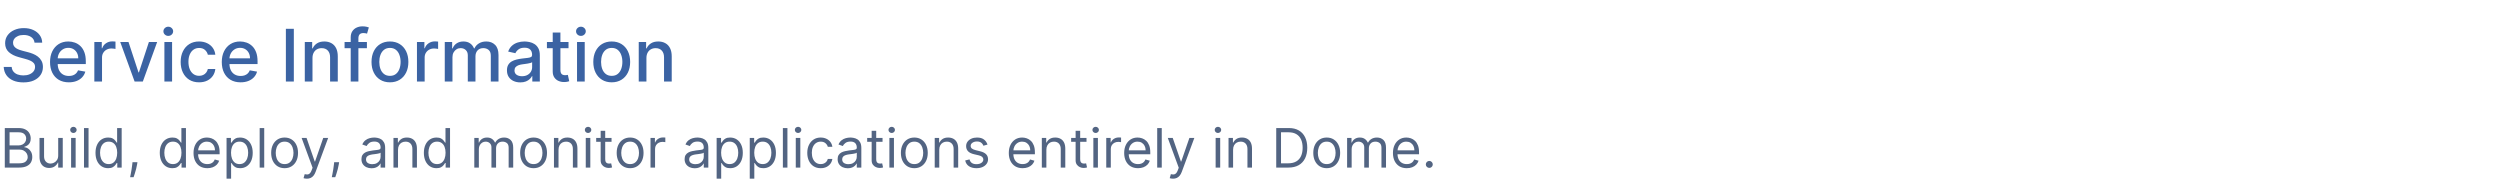
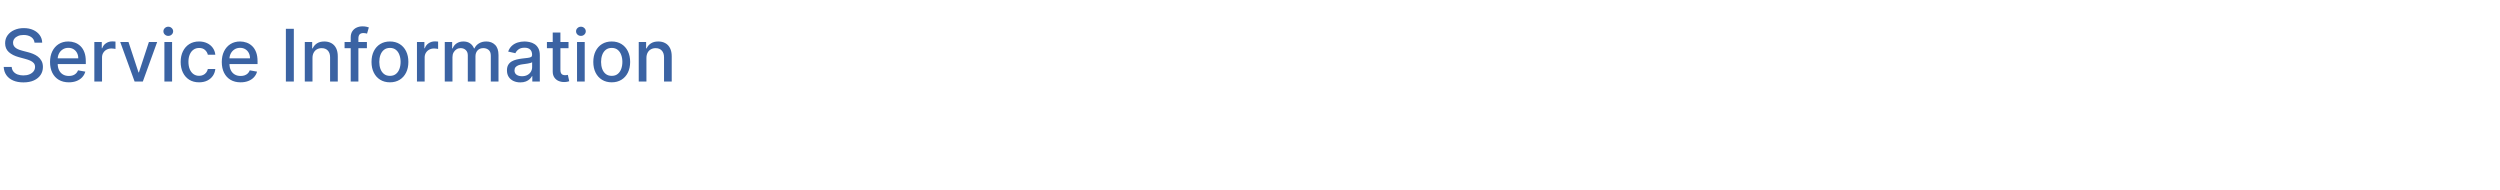
<svg xmlns="http://www.w3.org/2000/svg" width="552" height="42" viewBox="0 0 552 42" fill="none">
  <path d="M7.625 9.42C7.564 8.883 7.314 8.466 6.875 8.17C6.436 7.871 5.883 7.722 5.216 7.722C4.739 7.722 4.326 7.797 3.977 7.949C3.629 8.097 3.358 8.301 3.165 8.562C2.975 8.82 2.881 9.114 2.881 9.443C2.881 9.72 2.945 9.958 3.074 10.159C3.206 10.36 3.379 10.528 3.591 10.665C3.807 10.797 4.038 10.909 4.284 11C4.53 11.087 4.767 11.159 4.994 11.216L6.131 11.511C6.502 11.602 6.883 11.725 7.273 11.881C7.663 12.036 8.025 12.241 8.358 12.494C8.691 12.748 8.96 13.062 9.165 13.438C9.373 13.812 9.477 14.261 9.477 14.784C9.477 15.443 9.307 16.028 8.966 16.54C8.629 17.051 8.138 17.454 7.494 17.75C6.854 18.046 6.08 18.193 5.17 18.193C4.299 18.193 3.545 18.055 2.909 17.778C2.273 17.502 1.775 17.11 1.415 16.602C1.055 16.091 0.856 15.485 0.818 14.784H2.58C2.614 15.204 2.75 15.555 2.989 15.835C3.231 16.112 3.54 16.318 3.915 16.454C4.294 16.587 4.708 16.653 5.159 16.653C5.655 16.653 6.097 16.576 6.483 16.421C6.873 16.261 7.18 16.042 7.403 15.761C7.627 15.477 7.739 15.146 7.739 14.767C7.739 14.422 7.64 14.14 7.443 13.921C7.25 13.701 6.987 13.519 6.653 13.375C6.324 13.231 5.951 13.104 5.534 12.994L4.159 12.619C3.227 12.366 2.489 11.992 1.943 11.5C1.402 11.008 1.131 10.356 1.131 9.545C1.131 8.875 1.312 8.29 1.676 7.79C2.04 7.29 2.532 6.902 3.153 6.625C3.775 6.345 4.475 6.205 5.256 6.205C6.044 6.205 6.739 6.343 7.341 6.619C7.947 6.896 8.424 7.277 8.773 7.761C9.121 8.242 9.303 8.795 9.318 9.42H7.625ZM15.2 18.176C14.34 18.176 13.6 17.992 12.979 17.625C12.361 17.254 11.884 16.733 11.547 16.062C11.213 15.388 11.047 14.598 11.047 13.693C11.047 12.799 11.213 12.011 11.547 11.329C11.884 10.648 12.354 10.116 12.956 9.733C13.562 9.35 14.27 9.159 15.081 9.159C15.573 9.159 16.051 9.241 16.513 9.403C16.975 9.566 17.39 9.822 17.757 10.171C18.125 10.519 18.414 10.972 18.626 11.528C18.838 12.081 18.945 12.754 18.945 13.546V14.148H12.007V12.875H17.28C17.28 12.428 17.189 12.032 17.007 11.688C16.825 11.339 16.57 11.064 16.24 10.864C15.914 10.663 15.532 10.562 15.092 10.562C14.615 10.562 14.198 10.68 13.842 10.915C13.49 11.146 13.217 11.449 13.024 11.824C12.835 12.195 12.74 12.598 12.74 13.034V14.028C12.74 14.612 12.842 15.108 13.047 15.517C13.255 15.926 13.545 16.239 13.916 16.454C14.287 16.667 14.721 16.773 15.217 16.773C15.539 16.773 15.833 16.727 16.098 16.636C16.363 16.542 16.592 16.401 16.785 16.216C16.979 16.03 17.126 15.801 17.229 15.528L18.837 15.818C18.708 16.292 18.477 16.706 18.143 17.062C17.814 17.415 17.399 17.689 16.899 17.886C16.403 18.079 15.837 18.176 15.2 18.176ZM20.829 18V9.273H22.472V10.659H22.562C22.722 10.189 23.002 9.82 23.403 9.551C23.809 9.278 24.267 9.142 24.778 9.142C24.884 9.142 25.009 9.146 25.153 9.153C25.301 9.161 25.417 9.17 25.5 9.182V10.807C25.432 10.788 25.311 10.767 25.136 10.744C24.962 10.718 24.788 10.704 24.614 10.704C24.212 10.704 23.854 10.79 23.54 10.96C23.229 11.127 22.983 11.36 22.801 11.659C22.619 11.954 22.528 12.292 22.528 12.671V18H20.829ZM34.702 9.273L31.537 18H29.719L26.548 9.273H28.372L30.582 15.989H30.673L32.878 9.273H34.702ZM36.298 18V9.273H37.997V18H36.298ZM37.156 7.926C36.861 7.926 36.607 7.828 36.395 7.631C36.187 7.43 36.082 7.191 36.082 6.915C36.082 6.634 36.187 6.396 36.395 6.199C36.607 5.998 36.861 5.898 37.156 5.898C37.452 5.898 37.704 5.998 37.912 6.199C38.124 6.396 38.23 6.634 38.23 6.915C38.23 7.191 38.124 7.43 37.912 7.631C37.704 7.828 37.452 7.926 37.156 7.926ZM43.959 18.176C43.114 18.176 42.387 17.985 41.777 17.602C41.171 17.216 40.705 16.684 40.379 16.006C40.053 15.328 39.891 14.551 39.891 13.676C39.891 12.79 40.057 12.008 40.391 11.329C40.724 10.648 41.194 10.116 41.8 9.733C42.406 9.35 43.12 9.159 43.942 9.159C44.605 9.159 45.196 9.282 45.715 9.528C46.233 9.771 46.652 10.112 46.97 10.551C47.292 10.991 47.483 11.504 47.544 12.091H45.891C45.8 11.682 45.591 11.329 45.266 11.034C44.944 10.739 44.512 10.591 43.97 10.591C43.497 10.591 43.082 10.716 42.726 10.966C42.374 11.212 42.099 11.564 41.902 12.023C41.705 12.477 41.606 13.015 41.606 13.636C41.606 14.273 41.703 14.822 41.896 15.284C42.09 15.746 42.362 16.104 42.715 16.358C43.071 16.612 43.489 16.739 43.97 16.739C44.292 16.739 44.584 16.68 44.845 16.562C45.11 16.441 45.332 16.269 45.51 16.046C45.692 15.822 45.819 15.553 45.891 15.239H47.544C47.483 15.803 47.3 16.307 46.993 16.75C46.686 17.193 46.275 17.542 45.76 17.796C45.249 18.049 44.648 18.176 43.959 18.176ZM53.122 18.176C52.262 18.176 51.522 17.992 50.901 17.625C50.283 17.254 49.806 16.733 49.469 16.062C49.135 15.388 48.969 14.598 48.969 13.693C48.969 12.799 49.135 12.011 49.469 11.329C49.806 10.648 50.276 10.116 50.878 9.733C51.484 9.35 52.192 9.159 53.003 9.159C53.495 9.159 53.972 9.241 54.435 9.403C54.897 9.566 55.312 9.822 55.679 10.171C56.046 10.519 56.336 10.972 56.548 11.528C56.76 12.081 56.867 12.754 56.867 13.546V14.148H49.929V12.875H55.202C55.202 12.428 55.111 12.032 54.929 11.688C54.747 11.339 54.492 11.064 54.162 10.864C53.836 10.663 53.454 10.562 53.014 10.562C52.537 10.562 52.12 10.68 51.764 10.915C51.412 11.146 51.139 11.449 50.946 11.824C50.757 12.195 50.662 12.598 50.662 13.034V14.028C50.662 14.612 50.764 15.108 50.969 15.517C51.177 15.926 51.467 16.239 51.838 16.454C52.209 16.667 52.643 16.773 53.139 16.773C53.461 16.773 53.755 16.727 54.02 16.636C54.285 16.542 54.514 16.401 54.707 16.216C54.901 16.03 55.048 15.801 55.151 15.528L56.758 15.818C56.63 16.292 56.399 16.706 56.065 17.062C55.736 17.415 55.321 17.689 54.821 17.886C54.325 18.079 53.758 18.176 53.122 18.176ZM64.878 6.364V18H63.122V6.364H64.878ZM68.997 12.818V18H67.298V9.273H68.929V10.693H69.037C69.238 10.231 69.552 9.86 69.98 9.58C70.412 9.299 70.956 9.159 71.611 9.159C72.206 9.159 72.726 9.284 73.173 9.534C73.62 9.78 73.967 10.148 74.213 10.636C74.459 11.125 74.582 11.729 74.582 12.449V18H72.883V12.653C72.883 12.021 72.719 11.527 72.389 11.171C72.06 10.811 71.607 10.631 71.031 10.631C70.637 10.631 70.287 10.716 69.98 10.886C69.677 11.057 69.437 11.307 69.258 11.636C69.084 11.962 68.997 12.356 68.997 12.818ZM81.014 9.273V10.636H76.082V9.273H81.014ZM77.435 18V8.261C77.435 7.716 77.554 7.263 77.793 6.903C78.031 6.54 78.347 6.269 78.742 6.091C79.135 5.909 79.563 5.818 80.026 5.818C80.367 5.818 80.658 5.847 80.901 5.903C81.143 5.956 81.323 6.006 81.44 6.051L81.043 7.426C80.963 7.403 80.861 7.377 80.736 7.347C80.611 7.312 80.459 7.295 80.281 7.295C79.868 7.295 79.573 7.398 79.395 7.602C79.221 7.807 79.133 8.102 79.133 8.489V18H77.435ZM86.099 18.176C85.281 18.176 84.567 17.989 83.957 17.614C83.347 17.239 82.874 16.714 82.537 16.04C82.2 15.366 82.031 14.578 82.031 13.676C82.031 12.771 82.2 11.979 82.537 11.301C82.874 10.623 83.347 10.097 83.957 9.722C84.567 9.347 85.281 9.159 86.099 9.159C86.918 9.159 87.632 9.347 88.242 9.722C88.851 10.097 89.325 10.623 89.662 11.301C89.999 11.979 90.168 12.771 90.168 13.676C90.168 14.578 89.999 15.366 89.662 16.04C89.325 16.714 88.851 17.239 88.242 17.614C87.632 17.989 86.918 18.176 86.099 18.176ZM86.105 16.75C86.635 16.75 87.075 16.61 87.423 16.329C87.772 16.049 88.029 15.676 88.196 15.21C88.367 14.744 88.452 14.231 88.452 13.671C88.452 13.114 88.367 12.602 88.196 12.136C88.029 11.667 87.772 11.29 87.423 11.006C87.075 10.722 86.635 10.579 86.105 10.579C85.571 10.579 85.128 10.722 84.776 11.006C84.427 11.29 84.168 11.667 83.997 12.136C83.831 12.602 83.747 13.114 83.747 13.671C83.747 14.231 83.831 14.744 83.997 15.21C84.168 15.676 84.427 16.049 84.776 16.329C85.128 16.61 85.571 16.75 86.105 16.75ZM92.064 18V9.273H93.706V10.659H93.797C93.956 10.189 94.236 9.82 94.638 9.551C95.043 9.278 95.501 9.142 96.013 9.142C96.119 9.142 96.244 9.146 96.388 9.153C96.535 9.161 96.651 9.17 96.734 9.182V10.807C96.666 10.788 96.545 10.767 96.371 10.744C96.197 10.718 96.022 10.704 95.848 10.704C95.447 10.704 95.088 10.79 94.774 10.96C94.463 11.127 94.217 11.36 94.035 11.659C93.854 11.954 93.763 12.292 93.763 12.671V18H92.064ZM98.204 18V9.273H99.835V10.693H99.943C100.125 10.212 100.422 9.837 100.835 9.568C101.248 9.295 101.742 9.159 102.318 9.159C102.902 9.159 103.39 9.295 103.784 9.568C104.182 9.841 104.475 10.216 104.665 10.693H104.756C104.964 10.227 105.295 9.856 105.75 9.58C106.205 9.299 106.746 9.159 107.375 9.159C108.167 9.159 108.812 9.407 109.312 9.903C109.816 10.4 110.068 11.148 110.068 12.148V18H108.369V12.307C108.369 11.716 108.208 11.288 107.886 11.023C107.564 10.758 107.18 10.625 106.733 10.625C106.18 10.625 105.75 10.796 105.443 11.136C105.136 11.473 104.983 11.907 104.983 12.438V18H103.29V12.199C103.29 11.725 103.142 11.345 102.847 11.057C102.551 10.769 102.167 10.625 101.693 10.625C101.371 10.625 101.074 10.71 100.801 10.881C100.532 11.047 100.314 11.28 100.148 11.579C99.985 11.879 99.903 12.225 99.903 12.619V18H98.204ZM114.885 18.193C114.332 18.193 113.832 18.091 113.385 17.886C112.938 17.678 112.584 17.377 112.322 16.983C112.065 16.589 111.936 16.106 111.936 15.534C111.936 15.042 112.031 14.636 112.22 14.318C112.41 14 112.665 13.748 112.987 13.562C113.309 13.377 113.669 13.237 114.067 13.142C114.464 13.047 114.87 12.975 115.283 12.926C115.805 12.866 116.23 12.816 116.555 12.778C116.881 12.737 117.118 12.671 117.266 12.579C117.413 12.489 117.487 12.341 117.487 12.136V12.097C117.487 11.6 117.347 11.216 117.067 10.943C116.79 10.671 116.377 10.534 115.828 10.534C115.256 10.534 114.805 10.661 114.476 10.915C114.15 11.165 113.925 11.443 113.8 11.75L112.203 11.386C112.393 10.856 112.669 10.428 113.033 10.102C113.4 9.773 113.822 9.534 114.3 9.386C114.777 9.235 115.279 9.159 115.805 9.159C116.154 9.159 116.523 9.201 116.913 9.284C117.307 9.364 117.675 9.511 118.016 9.727C118.36 9.943 118.643 10.252 118.862 10.653C119.082 11.051 119.192 11.568 119.192 12.204V18H117.533V16.807H117.464C117.355 17.026 117.19 17.242 116.97 17.454C116.75 17.667 116.468 17.843 116.124 17.983C115.779 18.123 115.366 18.193 114.885 18.193ZM115.254 16.829C115.724 16.829 116.125 16.737 116.459 16.551C116.796 16.366 117.052 16.123 117.226 15.824C117.404 15.521 117.493 15.197 117.493 14.852V13.727C117.432 13.788 117.315 13.845 117.141 13.898C116.97 13.947 116.775 13.991 116.555 14.028C116.336 14.062 116.122 14.095 115.913 14.125C115.705 14.152 115.531 14.174 115.391 14.193C115.061 14.235 114.76 14.305 114.487 14.403C114.218 14.502 114.002 14.644 113.839 14.829C113.68 15.011 113.601 15.254 113.601 15.557C113.601 15.977 113.756 16.296 114.067 16.511C114.377 16.724 114.773 16.829 115.254 16.829ZM125.528 9.273V10.636H120.761V9.273H125.528ZM122.04 7.182H123.739V15.438C123.739 15.767 123.788 16.015 123.886 16.182C123.985 16.345 124.112 16.456 124.267 16.517C124.426 16.574 124.598 16.602 124.784 16.602C124.92 16.602 125.04 16.593 125.142 16.574C125.244 16.555 125.324 16.54 125.381 16.528L125.688 17.932C125.589 17.97 125.449 18.008 125.267 18.046C125.085 18.087 124.858 18.11 124.585 18.114C124.138 18.121 123.722 18.042 123.335 17.875C122.949 17.708 122.636 17.451 122.398 17.102C122.159 16.754 122.04 16.316 122.04 15.79V7.182ZM127.408 18V9.273H129.107V18H127.408ZM128.266 7.926C127.97 7.926 127.716 7.828 127.504 7.631C127.296 7.43 127.192 7.191 127.192 6.915C127.192 6.634 127.296 6.396 127.504 6.199C127.716 5.998 127.97 5.898 128.266 5.898C128.561 5.898 128.813 5.998 129.021 6.199C129.233 6.396 129.339 6.634 129.339 6.915C129.339 7.191 129.233 7.43 129.021 7.631C128.813 7.828 128.561 7.926 128.266 7.926ZM135.068 18.176C134.25 18.176 133.536 17.989 132.926 17.614C132.316 17.239 131.843 16.714 131.506 16.04C131.169 15.366 131 14.578 131 13.676C131 12.771 131.169 11.979 131.506 11.301C131.843 10.623 132.316 10.097 132.926 9.722C133.536 9.347 134.25 9.159 135.068 9.159C135.886 9.159 136.6 9.347 137.21 9.722C137.82 10.097 138.294 10.623 138.631 11.301C138.968 11.979 139.136 12.771 139.136 13.676C139.136 14.578 138.968 15.366 138.631 16.04C138.294 16.714 137.82 17.239 137.21 17.614C136.6 17.989 135.886 18.176 135.068 18.176ZM135.074 16.75C135.604 16.75 136.044 16.61 136.392 16.329C136.741 16.049 136.998 15.676 137.165 15.21C137.335 14.744 137.42 14.231 137.42 13.671C137.42 13.114 137.335 12.602 137.165 12.136C136.998 11.667 136.741 11.29 136.392 11.006C136.044 10.722 135.604 10.579 135.074 10.579C134.54 10.579 134.097 10.722 133.744 11.006C133.396 11.29 133.136 11.667 132.966 12.136C132.799 12.602 132.716 13.114 132.716 13.671C132.716 14.231 132.799 14.744 132.966 15.21C133.136 15.676 133.396 16.049 133.744 16.329C134.097 16.61 134.54 16.75 135.074 16.75ZM142.732 12.818V18H141.033V9.273H142.663V10.693H142.771C142.972 10.231 143.286 9.86 143.714 9.58C144.146 9.299 144.69 9.159 145.345 9.159C145.94 9.159 146.461 9.284 146.908 9.534C147.355 9.78 147.701 10.148 147.947 10.636C148.194 11.125 148.317 11.729 148.317 12.449V18H146.618V12.653C146.618 12.021 146.453 11.527 146.124 11.171C145.794 10.811 145.341 10.631 144.766 10.631C144.372 10.631 144.021 10.716 143.714 10.886C143.411 11.057 143.171 11.307 142.993 11.636C142.819 11.962 142.732 12.356 142.732 12.818Z" fill="#3B63A3" />
-   <path d="M1.057 37V28.273H4.108C4.716 28.273 5.217 28.378 5.612 28.588C6.007 28.796 6.301 29.075 6.494 29.428C6.688 29.777 6.784 30.165 6.784 30.591C6.784 30.966 6.717 31.276 6.584 31.52C6.453 31.764 6.28 31.957 6.064 32.099C5.851 32.242 5.619 32.347 5.369 32.415V32.5C5.636 32.517 5.905 32.611 6.175 32.781C6.445 32.952 6.67 33.196 6.852 33.514C7.034 33.832 7.125 34.222 7.125 34.682C7.125 35.119 7.026 35.513 6.827 35.862C6.628 36.212 6.314 36.489 5.885 36.693C5.456 36.898 4.898 37 4.21 37H1.057ZM2.114 36.062H4.21C4.901 36.062 5.391 35.929 5.68 35.662C5.973 35.392 6.119 35.065 6.119 34.682C6.119 34.386 6.044 34.114 5.893 33.864C5.743 33.611 5.528 33.409 5.25 33.258C4.972 33.105 4.642 33.028 4.261 33.028H2.114V36.062ZM2.114 32.108H4.074C4.392 32.108 4.679 32.045 4.935 31.921C5.193 31.796 5.398 31.619 5.548 31.392C5.702 31.165 5.778 30.898 5.778 30.591C5.778 30.207 5.645 29.882 5.378 29.615C5.111 29.345 4.688 29.21 4.108 29.21H2.114V32.108ZM12.85 34.324V30.454H13.856V37H12.85V35.892H12.782C12.629 36.224 12.39 36.507 12.066 36.74C11.742 36.97 11.333 37.085 10.839 37.085C10.43 37.085 10.066 36.996 9.748 36.817C9.43 36.635 9.18 36.362 8.998 35.999C8.816 35.632 8.725 35.17 8.725 34.614V30.454H9.731V34.545C9.731 35.023 9.864 35.403 10.131 35.688C10.401 35.972 10.745 36.114 11.163 36.114C11.413 36.114 11.667 36.05 11.925 35.922C12.187 35.794 12.405 35.598 12.582 35.334C12.761 35.07 12.85 34.733 12.85 34.324ZM15.698 37V30.454H16.703V37H15.698ZM16.209 29.364C16.013 29.364 15.844 29.297 15.702 29.163C15.563 29.03 15.493 28.869 15.493 28.682C15.493 28.494 15.563 28.334 15.702 28.2C15.844 28.067 16.013 28 16.209 28C16.405 28 16.573 28.067 16.712 28.2C16.854 28.334 16.925 28.494 16.925 28.682C16.925 28.869 16.854 29.03 16.712 29.163C16.573 29.297 16.405 29.364 16.209 29.364ZM19.551 28.273V37H18.546V28.273H19.551ZM23.865 37.136C23.319 37.136 22.838 36.999 22.42 36.723C22.003 36.445 21.676 36.053 21.44 35.547C21.204 35.038 21.086 34.438 21.086 33.744C21.086 33.057 21.204 32.46 21.44 31.954C21.676 31.449 22.004 31.058 22.424 30.783C22.845 30.507 23.331 30.369 23.882 30.369C24.308 30.369 24.645 30.44 24.892 30.582C25.142 30.722 25.332 30.881 25.463 31.06C25.596 31.236 25.7 31.381 25.774 31.494H25.859V28.273H26.865V37H25.893V35.994H25.774C25.7 36.114 25.595 36.264 25.459 36.446C25.322 36.625 25.128 36.785 24.875 36.928C24.622 37.067 24.285 37.136 23.865 37.136ZM24.001 36.233C24.404 36.233 24.745 36.128 25.024 35.918C25.302 35.705 25.514 35.41 25.659 35.035C25.804 34.658 25.876 34.222 25.876 33.727C25.876 33.239 25.805 32.811 25.663 32.445C25.521 32.075 25.311 31.788 25.032 31.584C24.754 31.376 24.41 31.273 24.001 31.273C23.575 31.273 23.22 31.382 22.936 31.601C22.654 31.817 22.443 32.111 22.301 32.483C22.162 32.852 22.092 33.267 22.092 33.727C22.092 34.193 22.163 34.617 22.305 34.997C22.45 35.375 22.663 35.676 22.944 35.901C23.228 36.122 23.581 36.233 24.001 36.233ZM30.346 35.807L30.278 36.267C30.23 36.591 30.156 36.938 30.056 37.307C29.96 37.676 29.859 38.024 29.754 38.351C29.649 38.678 29.562 38.938 29.494 39.131H28.727C28.764 38.949 28.812 38.709 28.872 38.41C28.931 38.112 28.991 37.778 29.051 37.409C29.113 37.043 29.164 36.668 29.204 36.284L29.255 35.807H30.346ZM38.056 37.136C37.511 37.136 37.029 36.999 36.611 36.723C36.194 36.445 35.867 36.053 35.631 35.547C35.396 35.038 35.278 34.438 35.278 33.744C35.278 33.057 35.396 32.46 35.631 31.954C35.867 31.449 36.195 31.058 36.616 30.783C37.036 30.507 37.522 30.369 38.073 30.369C38.499 30.369 38.836 30.44 39.083 30.582C39.333 30.722 39.523 30.881 39.654 31.06C39.788 31.236 39.891 31.381 39.965 31.494H40.05V28.273H41.056V37H40.084V35.994H39.965C39.891 36.114 39.786 36.264 39.65 36.446C39.514 36.625 39.319 36.785 39.066 36.928C38.813 37.067 38.477 37.136 38.056 37.136ZM38.193 36.233C38.596 36.233 38.937 36.128 39.215 35.918C39.494 35.705 39.705 35.41 39.85 35.035C39.995 34.658 40.068 34.222 40.068 33.727C40.068 33.239 39.996 32.811 39.854 32.445C39.712 32.075 39.502 31.788 39.224 31.584C38.945 31.376 38.602 31.273 38.193 31.273C37.766 31.273 37.411 31.382 37.127 31.601C36.846 31.817 36.634 32.111 36.492 32.483C36.353 32.852 36.283 33.267 36.283 33.727C36.283 34.193 36.354 34.617 36.496 34.997C36.641 35.375 36.854 35.676 37.136 35.901C37.42 36.122 37.772 36.233 38.193 36.233ZM45.782 37.136C45.151 37.136 44.607 36.997 44.15 36.719C43.695 36.438 43.344 36.045 43.097 35.543C42.853 35.037 42.731 34.449 42.731 33.778C42.731 33.108 42.853 32.517 43.097 32.006C43.344 31.491 43.688 31.091 44.129 30.804C44.572 30.514 45.089 30.369 45.68 30.369C46.021 30.369 46.357 30.426 46.69 30.54C47.022 30.653 47.325 30.838 47.597 31.094C47.87 31.347 48.087 31.682 48.249 32.099C48.411 32.517 48.492 33.031 48.492 33.642V34.068H43.447V33.199H47.469C47.469 32.83 47.396 32.5 47.248 32.21C47.103 31.921 46.896 31.692 46.626 31.524C46.359 31.357 46.043 31.273 45.68 31.273C45.279 31.273 44.932 31.372 44.64 31.571C44.35 31.767 44.127 32.023 43.971 32.338C43.815 32.653 43.736 32.992 43.736 33.352V33.932C43.736 34.426 43.822 34.845 43.992 35.189C44.166 35.53 44.406 35.79 44.712 35.969C45.019 36.145 45.376 36.233 45.782 36.233C46.046 36.233 46.285 36.196 46.498 36.122C46.714 36.045 46.9 35.932 47.056 35.781C47.212 35.628 47.333 35.438 47.418 35.21L48.39 35.483C48.288 35.812 48.116 36.102 47.874 36.352C47.633 36.599 47.334 36.793 46.979 36.932C46.624 37.068 46.225 37.136 45.782 37.136ZM50.022 39.455V30.454H50.994V31.494H51.113C51.187 31.381 51.289 31.236 51.42 31.06C51.553 30.881 51.744 30.722 51.991 30.582C52.241 30.44 52.579 30.369 53.005 30.369C53.556 30.369 54.042 30.507 54.462 30.783C54.883 31.058 55.211 31.449 55.447 31.954C55.682 32.46 55.8 33.057 55.8 33.744C55.8 34.438 55.682 35.038 55.447 35.547C55.211 36.053 54.884 36.445 54.467 36.723C54.049 36.999 53.568 37.136 53.022 37.136C52.602 37.136 52.265 37.067 52.012 36.928C51.759 36.785 51.565 36.625 51.428 36.446C51.292 36.264 51.187 36.114 51.113 35.994H51.028V39.455H50.022ZM51.011 33.727C51.011 34.222 51.083 34.658 51.228 35.035C51.373 35.41 51.584 35.705 51.863 35.918C52.141 36.128 52.482 36.233 52.886 36.233C53.306 36.233 53.657 36.122 53.938 35.901C54.222 35.676 54.435 35.375 54.577 34.997C54.722 34.617 54.795 34.193 54.795 33.727C54.795 33.267 54.724 32.852 54.582 32.483C54.443 32.111 54.231 31.817 53.947 31.601C53.666 31.382 53.312 31.273 52.886 31.273C52.477 31.273 52.133 31.376 51.854 31.584C51.576 31.788 51.366 32.075 51.224 32.445C51.082 32.811 51.011 33.239 51.011 33.727ZM58.34 28.273V37H57.334V28.273H58.34ZM62.841 37.136C62.25 37.136 61.732 36.996 61.286 36.715C60.843 36.433 60.496 36.04 60.246 35.534C59.999 35.028 59.875 34.438 59.875 33.761C59.875 33.08 59.999 32.484 60.246 31.976C60.496 31.467 60.843 31.072 61.286 30.791C61.732 30.51 62.25 30.369 62.841 30.369C63.432 30.369 63.949 30.51 64.392 30.791C64.838 31.072 65.185 31.467 65.432 31.976C65.682 32.484 65.807 33.08 65.807 33.761C65.807 34.438 65.682 35.028 65.432 35.534C65.185 36.04 64.838 36.433 64.392 36.715C63.949 36.996 63.432 37.136 62.841 37.136ZM62.841 36.233C63.29 36.233 63.659 36.118 63.949 35.888C64.239 35.658 64.454 35.355 64.593 34.98C64.732 34.605 64.802 34.199 64.802 33.761C64.802 33.324 64.732 32.916 64.593 32.538C64.454 32.16 64.239 31.855 63.949 31.622C63.659 31.389 63.29 31.273 62.841 31.273C62.392 31.273 62.023 31.389 61.733 31.622C61.444 31.855 61.229 32.16 61.09 32.538C60.951 32.916 60.881 33.324 60.881 33.761C60.881 34.199 60.951 34.605 61.09 34.98C61.229 35.355 61.444 35.658 61.733 35.888C62.023 36.118 62.392 36.233 62.841 36.233ZM67.756 39.455C67.585 39.455 67.433 39.44 67.3 39.412C67.166 39.386 67.074 39.361 67.023 39.335L67.278 38.449C67.523 38.511 67.739 38.534 67.926 38.517C68.114 38.5 68.28 38.416 68.425 38.266C68.572 38.118 68.707 37.878 68.829 37.545L69.017 37.034L66.597 30.454H67.688L69.494 35.67H69.562L71.369 30.454H72.46L69.682 37.955C69.557 38.293 69.402 38.572 69.217 38.794C69.033 39.019 68.818 39.185 68.574 39.293C68.332 39.401 68.06 39.455 67.756 39.455ZM74.877 35.807L74.809 36.267C74.761 36.591 74.687 36.938 74.588 37.307C74.491 37.676 74.39 38.024 74.285 38.351C74.18 38.678 74.093 38.938 74.025 39.131H73.258C73.295 38.949 73.343 38.709 73.403 38.41C73.463 38.112 73.522 37.778 73.582 37.409C73.644 37.043 73.696 36.668 73.735 36.284L73.787 35.807H74.877ZM82.042 37.153C81.627 37.153 81.251 37.075 80.913 36.919C80.575 36.76 80.306 36.531 80.107 36.233C79.908 35.932 79.809 35.568 79.809 35.142C79.809 34.767 79.883 34.463 80.031 34.23C80.178 33.994 80.376 33.81 80.623 33.676C80.87 33.543 81.143 33.443 81.441 33.378C81.742 33.31 82.045 33.256 82.349 33.216C82.746 33.165 83.069 33.126 83.316 33.101C83.566 33.072 83.748 33.026 83.862 32.96C83.978 32.895 84.036 32.781 84.036 32.619V32.585C84.036 32.165 83.921 31.838 83.691 31.605C83.464 31.372 83.119 31.256 82.656 31.256C82.175 31.256 81.799 31.361 81.526 31.571C81.254 31.781 81.062 32.006 80.951 32.244L79.996 31.903C80.167 31.506 80.394 31.196 80.678 30.974C80.965 30.75 81.278 30.594 81.616 30.506C81.957 30.415 82.292 30.369 82.621 30.369C82.832 30.369 83.073 30.395 83.346 30.446C83.621 30.494 83.887 30.595 84.143 30.749C84.401 30.902 84.616 31.134 84.786 31.443C84.957 31.753 85.042 32.168 85.042 32.688V37H84.036V36.114H83.985C83.917 36.256 83.803 36.408 83.644 36.57C83.485 36.731 83.273 36.869 83.009 36.983C82.745 37.097 82.423 37.153 82.042 37.153ZM82.195 36.25C82.593 36.25 82.928 36.172 83.201 36.016C83.477 35.859 83.684 35.658 83.823 35.41C83.965 35.163 84.036 34.903 84.036 34.631V33.71C83.994 33.761 83.9 33.808 83.755 33.851C83.613 33.891 83.448 33.926 83.261 33.957C83.076 33.986 82.896 34.011 82.719 34.034C82.546 34.054 82.406 34.071 82.298 34.085C82.036 34.119 81.792 34.175 81.565 34.251C81.34 34.325 81.158 34.438 81.019 34.588C80.883 34.736 80.815 34.938 80.815 35.193C80.815 35.543 80.944 35.807 81.202 35.986C81.464 36.162 81.795 36.25 82.195 36.25ZM87.883 33.062V37H86.877V30.454H87.849V31.477H87.934C88.088 31.145 88.321 30.878 88.633 30.676C88.946 30.472 89.349 30.369 89.843 30.369C90.287 30.369 90.674 30.46 91.007 30.642C91.339 30.821 91.598 31.094 91.782 31.46C91.967 31.824 92.059 32.284 92.059 32.841V37H91.054V32.909C91.054 32.395 90.92 31.994 90.653 31.707C90.386 31.418 90.019 31.273 89.554 31.273C89.233 31.273 88.946 31.342 88.693 31.482C88.443 31.621 88.245 31.824 88.1 32.091C87.956 32.358 87.883 32.682 87.883 33.062ZM96.369 37.136C95.823 37.136 95.342 36.999 94.924 36.723C94.506 36.445 94.18 36.053 93.944 35.547C93.708 35.038 93.59 34.438 93.59 33.744C93.59 33.057 93.708 32.46 93.944 31.954C94.18 31.449 94.508 31.058 94.928 30.783C95.349 30.507 95.835 30.369 96.386 30.369C96.812 30.369 97.148 30.44 97.396 30.582C97.646 30.722 97.836 30.881 97.967 31.06C98.1 31.236 98.204 31.381 98.278 31.494H98.363V28.273H99.369V37H98.397V35.994H98.278C98.204 36.114 98.099 36.264 97.962 36.446C97.826 36.625 97.631 36.785 97.379 36.928C97.126 37.067 96.789 37.136 96.369 37.136ZM96.505 36.233C96.908 36.233 97.249 36.128 97.528 35.918C97.806 35.705 98.018 35.41 98.163 35.035C98.308 34.658 98.38 34.222 98.38 33.727C98.38 33.239 98.309 32.811 98.167 32.445C98.025 32.075 97.815 31.788 97.536 31.584C97.258 31.376 96.914 31.273 96.505 31.273C96.079 31.273 95.724 31.382 95.44 31.601C95.158 31.817 94.947 32.111 94.805 32.483C94.665 32.852 94.596 33.267 94.596 33.727C94.596 34.193 94.667 34.617 94.809 34.997C94.954 35.375 95.167 35.676 95.448 35.901C95.732 36.122 96.085 36.233 96.505 36.233ZM104.725 37V30.454H105.697V31.477H105.782C105.918 31.128 106.138 30.857 106.442 30.663C106.746 30.467 107.112 30.369 107.538 30.369C107.969 30.369 108.329 30.467 108.616 30.663C108.906 30.857 109.131 31.128 109.293 31.477H109.362C109.529 31.139 109.781 30.871 110.116 30.672C110.451 30.47 110.853 30.369 111.322 30.369C111.907 30.369 112.386 30.553 112.758 30.919C113.13 31.283 113.316 31.849 113.316 32.619V37H112.31V32.619C112.31 32.136 112.178 31.791 111.914 31.584C111.65 31.376 111.339 31.273 110.981 31.273C110.521 31.273 110.164 31.412 109.911 31.69C109.658 31.966 109.532 32.315 109.532 32.739V37H108.509V32.517C108.509 32.145 108.388 31.845 108.147 31.618C107.906 31.388 107.594 31.273 107.214 31.273C106.952 31.273 106.708 31.342 106.481 31.482C106.256 31.621 106.075 31.814 105.935 32.061C105.799 32.305 105.731 32.588 105.731 32.909V37H104.725ZM117.814 37.136C117.223 37.136 116.705 36.996 116.259 36.715C115.815 36.433 115.469 36.04 115.219 35.534C114.972 35.028 114.848 34.438 114.848 33.761C114.848 33.08 114.972 32.484 115.219 31.976C115.469 31.467 115.815 31.072 116.259 30.791C116.705 30.51 117.223 30.369 117.814 30.369C118.405 30.369 118.922 30.51 119.365 30.791C119.811 31.072 120.158 31.467 120.405 31.976C120.655 32.484 120.78 33.08 120.78 33.761C120.78 34.438 120.655 35.028 120.405 35.534C120.158 36.04 119.811 36.433 119.365 36.715C118.922 36.996 118.405 37.136 117.814 37.136ZM117.814 36.233C118.263 36.233 118.632 36.118 118.922 35.888C119.212 35.658 119.426 35.355 119.565 34.98C119.705 34.605 119.774 34.199 119.774 33.761C119.774 33.324 119.705 32.916 119.565 32.538C119.426 32.16 119.212 31.855 118.922 31.622C118.632 31.389 118.263 31.273 117.814 31.273C117.365 31.273 116.996 31.389 116.706 31.622C116.416 31.855 116.202 32.16 116.062 32.538C115.923 32.916 115.854 33.324 115.854 33.761C115.854 34.199 115.923 34.605 116.062 34.98C116.202 35.355 116.416 35.658 116.706 35.888C116.996 36.118 117.365 36.233 117.814 36.233ZM123.321 33.062V37H122.315V30.454H123.287V31.477H123.372C123.525 31.145 123.758 30.878 124.071 30.676C124.383 30.472 124.787 30.369 125.281 30.369C125.724 30.369 126.112 30.46 126.444 30.642C126.777 30.821 127.035 31.094 127.22 31.46C127.404 31.824 127.497 32.284 127.497 32.841V37H126.491V32.909C126.491 32.395 126.358 31.994 126.091 31.707C125.824 31.418 125.457 31.273 124.991 31.273C124.67 31.273 124.383 31.342 124.13 31.482C123.88 31.621 123.683 31.824 123.538 32.091C123.393 32.358 123.321 32.682 123.321 33.062ZM129.335 37V30.454H130.34V37H129.335ZM129.846 29.364C129.65 29.364 129.481 29.297 129.339 29.163C129.2 29.03 129.13 28.869 129.13 28.682C129.13 28.494 129.2 28.334 129.339 28.2C129.481 28.067 129.65 28 129.846 28C130.042 28 130.21 28.067 130.349 28.2C130.491 28.334 130.562 28.494 130.562 28.682C130.562 28.869 130.491 29.03 130.349 29.163C130.21 29.297 130.042 29.364 129.846 29.364ZM135.029 30.454V31.307H131.637V30.454H135.029ZM132.625 28.886H133.631V35.125C133.631 35.409 133.672 35.622 133.755 35.764C133.84 35.903 133.948 35.997 134.078 36.045C134.212 36.091 134.353 36.114 134.5 36.114C134.611 36.114 134.702 36.108 134.773 36.097C134.844 36.082 134.901 36.071 134.944 36.062L135.148 36.966C135.08 36.992 134.985 37.017 134.863 37.043C134.74 37.071 134.586 37.085 134.398 37.085C134.114 37.085 133.836 37.024 133.563 36.902C133.293 36.78 133.069 36.594 132.89 36.344C132.713 36.094 132.625 35.778 132.625 35.398V28.886ZM139.13 37.136C138.539 37.136 138.021 36.996 137.575 36.715C137.132 36.433 136.785 36.04 136.535 35.534C136.288 35.028 136.164 34.438 136.164 33.761C136.164 33.08 136.288 32.484 136.535 31.976C136.785 31.467 137.132 31.072 137.575 30.791C138.021 30.51 138.539 30.369 139.13 30.369C139.721 30.369 140.238 30.51 140.681 30.791C141.127 31.072 141.474 31.467 141.721 31.976C141.971 32.484 142.096 33.08 142.096 33.761C142.096 34.438 141.971 35.028 141.721 35.534C141.474 36.04 141.127 36.433 140.681 36.715C140.238 36.996 139.721 37.136 139.13 37.136ZM139.13 36.233C139.579 36.233 139.949 36.118 140.238 35.888C140.528 35.658 140.743 35.355 140.882 34.98C141.021 34.605 141.091 34.199 141.091 33.761C141.091 33.324 141.021 32.916 140.882 32.538C140.743 32.16 140.528 31.855 140.238 31.622C139.949 31.389 139.579 31.273 139.13 31.273C138.681 31.273 138.312 31.389 138.022 31.622C137.733 31.855 137.518 32.16 137.379 32.538C137.24 32.916 137.17 33.324 137.17 33.761C137.17 34.199 137.24 34.605 137.379 34.98C137.518 35.355 137.733 35.658 138.022 35.888C138.312 36.118 138.681 36.233 139.13 36.233ZM143.631 37V30.454H144.603V31.443H144.671C144.79 31.119 145.006 30.857 145.319 30.655C145.631 30.453 145.984 30.352 146.376 30.352C146.45 30.352 146.542 30.354 146.653 30.357C146.763 30.359 146.847 30.364 146.904 30.369V31.392C146.87 31.384 146.792 31.371 146.67 31.354C146.55 31.334 146.424 31.324 146.29 31.324C145.972 31.324 145.688 31.391 145.438 31.524C145.191 31.655 144.995 31.837 144.85 32.07C144.708 32.3 144.637 32.562 144.637 32.858V37H143.631ZM153.397 37.153C152.983 37.153 152.606 37.075 152.268 36.919C151.93 36.76 151.662 36.531 151.463 36.233C151.264 35.932 151.164 35.568 151.164 35.142C151.164 34.767 151.238 34.463 151.386 34.23C151.534 33.994 151.731 33.81 151.978 33.676C152.225 33.543 152.498 33.443 152.797 33.378C153.098 33.31 153.4 33.256 153.704 33.216C154.102 33.165 154.424 33.126 154.672 33.101C154.922 33.072 155.103 33.026 155.217 32.96C155.333 32.895 155.392 32.781 155.392 32.619V32.585C155.392 32.165 155.277 31.838 155.047 31.605C154.819 31.372 154.474 31.256 154.011 31.256C153.531 31.256 153.154 31.361 152.882 31.571C152.609 31.781 152.417 32.006 152.306 32.244L151.352 31.903C151.522 31.506 151.75 31.196 152.034 30.974C152.321 30.75 152.633 30.594 152.971 30.506C153.312 30.415 153.647 30.369 153.977 30.369C154.187 30.369 154.429 30.395 154.701 30.446C154.977 30.494 155.243 30.595 155.498 30.749C155.757 30.902 155.971 31.134 156.142 31.443C156.312 31.753 156.397 32.168 156.397 32.688V37H155.392V36.114H155.341C155.272 36.256 155.159 36.408 155 36.57C154.841 36.731 154.629 36.869 154.365 36.983C154.1 37.097 153.778 37.153 153.397 37.153ZM153.551 36.25C153.949 36.25 154.284 36.172 154.556 36.016C154.832 35.859 155.039 35.658 155.179 35.41C155.321 35.163 155.392 34.903 155.392 34.631V33.71C155.349 33.761 155.255 33.808 155.11 33.851C154.968 33.891 154.804 33.926 154.616 33.957C154.431 33.986 154.251 34.011 154.075 34.034C153.902 34.054 153.761 34.071 153.653 34.085C153.392 34.119 153.147 34.175 152.92 34.251C152.696 34.325 152.514 34.438 152.375 34.588C152.238 34.736 152.17 34.938 152.17 35.193C152.17 35.543 152.299 35.807 152.558 35.986C152.819 36.162 153.15 36.25 153.551 36.25ZM158.233 39.455V30.454H159.205V31.494H159.324C159.398 31.381 159.5 31.236 159.631 31.06C159.764 30.881 159.955 30.722 160.202 30.582C160.452 30.44 160.79 30.369 161.216 30.369C161.767 30.369 162.253 30.507 162.673 30.783C163.094 31.058 163.422 31.449 163.658 31.954C163.893 32.46 164.011 33.057 164.011 33.744C164.011 34.438 163.893 35.038 163.658 35.547C163.422 36.053 163.095 36.445 162.678 36.723C162.26 36.999 161.778 37.136 161.233 37.136C160.813 37.136 160.476 37.067 160.223 36.928C159.97 36.785 159.776 36.625 159.639 36.446C159.503 36.264 159.398 36.114 159.324 35.994H159.239V39.455H158.233ZM159.222 33.727C159.222 34.222 159.294 34.658 159.439 35.035C159.584 35.41 159.795 35.705 160.074 35.918C160.352 36.128 160.693 36.233 161.097 36.233C161.517 36.233 161.868 36.122 162.149 35.901C162.433 35.676 162.646 35.375 162.788 34.997C162.933 34.617 163.006 34.193 163.006 33.727C163.006 33.267 162.935 32.852 162.793 32.483C162.653 32.111 162.442 31.817 162.158 31.601C161.876 31.382 161.523 31.273 161.097 31.273C160.688 31.273 160.344 31.376 160.065 31.584C159.787 31.788 159.577 32.075 159.435 32.445C159.293 32.811 159.222 33.239 159.222 33.727ZM165.545 39.455V30.454H166.517V31.494H166.636C166.71 31.381 166.813 31.236 166.943 31.06C167.077 30.881 167.267 30.722 167.514 30.582C167.764 30.44 168.102 30.369 168.528 30.369C169.08 30.369 169.565 30.507 169.986 30.783C170.406 31.058 170.734 31.449 170.97 31.954C171.206 32.46 171.324 33.057 171.324 33.744C171.324 34.438 171.206 35.038 170.97 35.547C170.734 36.053 170.408 36.445 169.99 36.723C169.572 36.999 169.091 37.136 168.545 37.136C168.125 37.136 167.788 37.067 167.536 36.928C167.283 36.785 167.088 36.625 166.952 36.446C166.815 36.264 166.71 36.114 166.636 35.994H166.551V39.455H165.545ZM166.534 33.727C166.534 34.222 166.607 34.658 166.751 35.035C166.896 35.41 167.108 35.705 167.386 35.918C167.665 36.128 168.006 36.233 168.409 36.233C168.83 36.233 169.18 36.122 169.462 35.901C169.746 35.676 169.959 35.375 170.101 34.997C170.246 34.617 170.318 34.193 170.318 33.727C170.318 33.267 170.247 32.852 170.105 32.483C169.966 32.111 169.754 31.817 169.47 31.601C169.189 31.382 168.835 31.273 168.409 31.273C168 31.273 167.656 31.376 167.378 31.584C167.099 31.788 166.889 32.075 166.747 32.445C166.605 32.811 166.534 33.239 166.534 33.727ZM173.864 28.273V37H172.858V28.273H173.864ZM175.706 37V30.454H176.711V37H175.706ZM176.217 29.364C176.021 29.364 175.852 29.297 175.71 29.163C175.571 29.03 175.501 28.869 175.501 28.682C175.501 28.494 175.571 28.334 175.71 28.2C175.852 28.067 176.021 28 176.217 28C176.413 28 176.581 28.067 176.72 28.2C176.862 28.334 176.933 28.494 176.933 28.682C176.933 28.869 176.862 29.03 176.72 29.163C176.581 29.297 176.413 29.364 176.217 29.364ZM181.212 37.136C180.599 37.136 180.07 36.992 179.627 36.702C179.184 36.412 178.843 36.013 178.604 35.504C178.366 34.996 178.246 34.415 178.246 33.761C178.246 33.097 178.369 32.51 178.613 32.001C178.86 31.49 179.204 31.091 179.644 30.804C180.087 30.514 180.604 30.369 181.195 30.369C181.656 30.369 182.07 30.454 182.44 30.625C182.809 30.796 183.112 31.034 183.347 31.341C183.583 31.648 183.729 32.006 183.786 32.415H182.781C182.704 32.117 182.533 31.852 182.269 31.622C182.008 31.389 181.656 31.273 181.212 31.273C180.82 31.273 180.477 31.375 180.181 31.579C179.888 31.781 179.66 32.067 179.495 32.436C179.333 32.803 179.252 33.233 179.252 33.727C179.252 34.233 179.332 34.673 179.491 35.048C179.653 35.423 179.88 35.715 180.173 35.922C180.468 36.129 180.815 36.233 181.212 36.233C181.474 36.233 181.711 36.188 181.924 36.097C182.137 36.006 182.317 35.875 182.465 35.705C182.613 35.534 182.718 35.33 182.781 35.091H183.786C183.729 35.477 183.589 35.825 183.364 36.135C183.143 36.442 182.849 36.686 182.482 36.868C182.119 37.047 181.695 37.136 181.212 37.136ZM187.183 37.153C186.768 37.153 186.391 37.075 186.053 36.919C185.715 36.76 185.447 36.531 185.248 36.233C185.049 35.932 184.95 35.568 184.95 35.142C184.95 34.767 185.023 34.463 185.171 34.23C185.319 33.994 185.516 33.81 185.763 33.676C186.011 33.543 186.283 33.443 186.582 33.378C186.883 33.31 187.185 33.256 187.489 33.216C187.887 33.165 188.21 33.126 188.457 33.101C188.707 33.072 188.888 33.026 189.002 32.96C189.119 32.895 189.177 32.781 189.177 32.619V32.585C189.177 32.165 189.062 31.838 188.832 31.605C188.604 31.372 188.259 31.256 187.796 31.256C187.316 31.256 186.94 31.361 186.667 31.571C186.394 31.781 186.202 32.006 186.092 32.244L185.137 31.903C185.308 31.506 185.535 31.196 185.819 30.974C186.106 30.75 186.418 30.594 186.756 30.506C187.097 30.415 187.433 30.369 187.762 30.369C187.972 30.369 188.214 30.395 188.487 30.446C188.762 30.494 189.028 30.595 189.283 30.749C189.542 30.902 189.756 31.134 189.927 31.443C190.097 31.753 190.183 32.168 190.183 32.688V37H189.177V36.114H189.126C189.058 36.256 188.944 36.408 188.785 36.57C188.626 36.731 188.414 36.869 188.15 36.983C187.886 37.097 187.563 37.153 187.183 37.153ZM187.336 36.25C187.734 36.25 188.069 36.172 188.342 36.016C188.617 35.859 188.825 35.658 188.964 35.41C189.106 35.163 189.177 34.903 189.177 34.631V33.71C189.134 33.761 189.04 33.808 188.896 33.851C188.754 33.891 188.589 33.926 188.401 33.957C188.217 33.986 188.036 34.011 187.86 34.034C187.687 34.054 187.546 34.071 187.438 34.085C187.177 34.119 186.933 34.175 186.705 34.251C186.481 34.325 186.299 34.438 186.16 34.588C186.023 34.736 185.955 34.938 185.955 35.193C185.955 35.543 186.085 35.807 186.343 35.986C186.604 36.162 186.935 36.25 187.336 36.25ZM194.865 30.454V31.307H191.473V30.454H194.865ZM192.461 28.886H193.467V35.125C193.467 35.409 193.508 35.622 193.591 35.764C193.676 35.903 193.784 35.997 193.914 36.045C194.048 36.091 194.189 36.114 194.336 36.114C194.447 36.114 194.538 36.108 194.609 36.097C194.68 36.082 194.737 36.071 194.779 36.062L194.984 36.966C194.916 36.992 194.821 37.017 194.699 37.043C194.576 37.071 194.422 37.085 194.234 37.085C193.95 37.085 193.672 37.024 193.399 36.902C193.129 36.78 192.904 36.594 192.725 36.344C192.549 36.094 192.461 35.778 192.461 35.398V28.886ZM196.377 37V30.454H197.383V37H196.377ZM196.889 29.364C196.693 29.364 196.524 29.297 196.382 29.163C196.243 29.03 196.173 28.869 196.173 28.682C196.173 28.494 196.243 28.334 196.382 28.2C196.524 28.067 196.693 28 196.889 28C197.085 28 197.252 28.067 197.392 28.2C197.534 28.334 197.605 28.494 197.605 28.682C197.605 28.869 197.534 29.03 197.392 29.163C197.252 29.297 197.085 29.364 196.889 29.364ZM201.884 37.136C201.293 37.136 200.775 36.996 200.329 36.715C199.886 36.433 199.539 36.04 199.289 35.534C199.042 35.028 198.918 34.438 198.918 33.761C198.918 33.08 199.042 32.484 199.289 31.976C199.539 31.467 199.886 31.072 200.329 30.791C200.775 30.51 201.293 30.369 201.884 30.369C202.475 30.369 202.992 30.51 203.435 30.791C203.881 31.072 204.228 31.467 204.475 31.976C204.725 32.484 204.85 33.08 204.85 33.761C204.85 34.438 204.725 35.028 204.475 35.534C204.228 36.04 203.881 36.433 203.435 36.715C202.992 36.996 202.475 37.136 201.884 37.136ZM201.884 36.233C202.333 36.233 202.702 36.118 202.992 35.888C203.282 35.658 203.496 35.355 203.636 34.98C203.775 34.605 203.844 34.199 203.844 33.761C203.844 33.324 203.775 32.916 203.636 32.538C203.496 32.16 203.282 31.855 202.992 31.622C202.702 31.389 202.333 31.273 201.884 31.273C201.435 31.273 201.066 31.389 200.776 31.622C200.487 31.855 200.272 32.16 200.133 32.538C199.994 32.916 199.924 33.324 199.924 33.761C199.924 34.199 199.994 34.605 200.133 34.98C200.272 35.355 200.487 35.658 200.776 35.888C201.066 36.118 201.435 36.233 201.884 36.233ZM207.391 33.062V37H206.385V30.454H207.357V31.477H207.442C207.596 31.145 207.828 30.878 208.141 30.676C208.453 30.472 208.857 30.369 209.351 30.369C209.794 30.369 210.182 30.46 210.515 30.642C210.847 30.821 211.105 31.094 211.29 31.46C211.475 31.824 211.567 32.284 211.567 32.841V37H210.561V32.909C210.561 32.395 210.428 31.994 210.161 31.707C209.894 31.418 209.527 31.273 209.061 31.273C208.74 31.273 208.453 31.342 208.201 31.482C207.951 31.621 207.753 31.824 207.608 32.091C207.463 32.358 207.391 32.682 207.391 33.062ZM218.041 31.921L217.138 32.176C217.081 32.026 216.997 31.879 216.886 31.737C216.778 31.592 216.631 31.473 216.443 31.379C216.256 31.285 216.016 31.239 215.723 31.239C215.322 31.239 214.989 31.331 214.722 31.516C214.457 31.697 214.325 31.929 214.325 32.21C214.325 32.46 214.416 32.658 214.598 32.803C214.78 32.947 215.064 33.068 215.45 33.165L216.422 33.403C217.007 33.545 217.443 33.763 217.73 34.055C218.017 34.345 218.161 34.719 218.161 35.176C218.161 35.551 218.053 35.886 217.837 36.182C217.624 36.477 217.325 36.71 216.942 36.881C216.558 37.051 216.112 37.136 215.604 37.136C214.936 37.136 214.384 36.992 213.946 36.702C213.509 36.412 213.232 35.989 213.115 35.432L214.07 35.193C214.161 35.545 214.332 35.81 214.585 35.986C214.841 36.162 215.175 36.25 215.587 36.25C216.055 36.25 216.428 36.151 216.703 35.952C216.982 35.75 217.121 35.508 217.121 35.227C217.121 35 217.041 34.81 216.882 34.656C216.723 34.5 216.479 34.383 216.149 34.307L215.058 34.051C214.459 33.909 214.018 33.689 213.737 33.391C213.459 33.09 213.32 32.713 213.32 32.261C213.32 31.892 213.423 31.565 213.631 31.281C213.841 30.997 214.126 30.774 214.487 30.612C214.851 30.45 215.263 30.369 215.723 30.369C216.371 30.369 216.879 30.511 217.249 30.796C217.621 31.079 217.885 31.454 218.041 31.921ZM225.794 37.136C225.163 37.136 224.619 36.997 224.162 36.719C223.707 36.438 223.356 36.045 223.109 35.543C222.865 35.037 222.743 34.449 222.743 33.778C222.743 33.108 222.865 32.517 223.109 32.006C223.356 31.491 223.7 31.091 224.14 30.804C224.583 30.514 225.1 30.369 225.691 30.369C226.032 30.369 226.369 30.426 226.701 30.54C227.034 30.653 227.336 30.838 227.609 31.094C227.882 31.347 228.099 31.682 228.261 32.099C228.423 32.517 228.504 33.031 228.504 33.642V34.068H223.458V33.199H227.481C227.481 32.83 227.407 32.5 227.26 32.21C227.115 31.921 226.907 31.692 226.637 31.524C226.37 31.357 226.055 31.273 225.691 31.273C225.291 31.273 224.944 31.372 224.652 31.571C224.362 31.767 224.139 32.023 223.983 32.338C223.826 32.653 223.748 32.992 223.748 33.352V33.932C223.748 34.426 223.833 34.845 224.004 35.189C224.177 35.53 224.417 35.79 224.724 35.969C225.031 36.145 225.387 36.233 225.794 36.233C226.058 36.233 226.297 36.196 226.51 36.122C226.725 36.045 226.912 35.932 227.068 35.781C227.224 35.628 227.345 35.438 227.43 35.21L228.402 35.483C228.299 35.812 228.127 36.102 227.886 36.352C227.645 36.599 227.346 36.793 226.991 36.932C226.636 37.068 226.237 37.136 225.794 37.136ZM231.039 33.062V37H230.034V30.454H231.005V31.477H231.091C231.244 31.145 231.477 30.878 231.789 30.676C232.102 30.472 232.505 30.369 233 30.369C233.443 30.369 233.831 30.46 234.163 30.642C234.495 30.821 234.754 31.094 234.939 31.46C235.123 31.824 235.216 32.284 235.216 32.841V37H234.21V32.909C234.21 32.395 234.076 31.994 233.809 31.707C233.542 31.418 233.176 31.273 232.71 31.273C232.389 31.273 232.102 31.342 231.849 31.482C231.599 31.621 231.402 31.824 231.257 32.091C231.112 32.358 231.039 32.682 231.039 33.062ZM239.9 30.454V31.307H236.508V30.454H239.9ZM237.496 28.886H238.502V35.125C238.502 35.409 238.543 35.622 238.626 35.764C238.711 35.903 238.819 35.997 238.95 36.045C239.083 36.091 239.224 36.114 239.371 36.114C239.482 36.114 239.573 36.108 239.644 36.097C239.715 36.082 239.772 36.071 239.815 36.062L240.019 36.966C239.951 36.992 239.856 37.017 239.734 37.043C239.612 37.071 239.457 37.085 239.269 37.085C238.985 37.085 238.707 37.024 238.434 36.902C238.164 36.78 237.94 36.594 237.761 36.344C237.585 36.094 237.496 35.778 237.496 35.398V28.886ZM241.413 37V30.454H242.418V37H241.413ZM241.924 29.364C241.728 29.364 241.559 29.297 241.417 29.163C241.278 29.03 241.208 28.869 241.208 28.682C241.208 28.494 241.278 28.334 241.417 28.2C241.559 28.067 241.728 28 241.924 28C242.12 28 242.288 28.067 242.427 28.2C242.569 28.334 242.64 28.494 242.64 28.682C242.64 28.869 242.569 29.03 242.427 29.163C242.288 29.297 242.12 29.364 241.924 29.364ZM244.26 37V30.454H245.232V31.443H245.3C245.419 31.119 245.635 30.857 245.948 30.655C246.26 30.453 246.613 30.352 247.005 30.352C247.078 30.352 247.171 30.354 247.282 30.357C247.392 30.359 247.476 30.364 247.533 30.369V31.392C247.499 31.384 247.421 31.371 247.299 31.354C247.179 31.334 247.053 31.324 246.919 31.324C246.601 31.324 246.317 31.391 246.067 31.524C245.82 31.655 245.624 31.837 245.479 32.07C245.337 32.3 245.266 32.562 245.266 32.858V37H244.26ZM251.27 37.136C250.64 37.136 250.096 36.997 249.638 36.719C249.184 36.438 248.833 36.045 248.586 35.543C248.341 35.037 248.219 34.449 248.219 33.778C248.219 33.108 248.341 32.517 248.586 32.006C248.833 31.491 249.176 31.091 249.617 30.804C250.06 30.514 250.577 30.369 251.168 30.369C251.509 30.369 251.846 30.426 252.178 30.54C252.51 30.653 252.813 30.838 253.086 31.094C253.358 31.347 253.576 31.682 253.738 32.099C253.9 32.517 253.98 33.031 253.98 33.642V34.068H248.935V33.199H252.958C252.958 32.83 252.884 32.5 252.736 32.21C252.591 31.921 252.384 31.692 252.114 31.524C251.847 31.357 251.532 31.273 251.168 31.273C250.767 31.273 250.421 31.372 250.128 31.571C249.838 31.767 249.615 32.023 249.459 32.338C249.303 32.653 249.225 32.992 249.225 33.352V33.932C249.225 34.426 249.31 34.845 249.48 35.189C249.654 35.53 249.894 35.79 250.201 35.969C250.507 36.145 250.864 36.233 251.27 36.233C251.534 36.233 251.773 36.196 251.986 36.122C252.202 36.045 252.388 35.932 252.544 35.781C252.701 35.628 252.821 35.438 252.907 35.21L253.878 35.483C253.776 35.812 253.604 36.102 253.363 36.352C253.121 36.599 252.823 36.793 252.468 36.932C252.113 37.068 251.713 37.136 251.27 37.136ZM256.516 28.273V37H255.51V28.273H256.516ZM259.006 39.455C258.835 39.455 258.683 39.44 258.55 39.412C258.416 39.386 258.324 39.361 258.273 39.335L258.528 38.449C258.773 38.511 258.989 38.534 259.176 38.517C259.364 38.5 259.53 38.416 259.675 38.266C259.822 38.118 259.957 37.878 260.08 37.545L260.267 37.034L257.847 30.454H258.938L260.744 35.67H260.812L262.619 30.454H263.71L260.932 37.955C260.807 38.293 260.652 38.572 260.467 38.794C260.283 39.019 260.068 39.185 259.824 39.293C259.582 39.401 259.31 39.455 259.006 39.455ZM268.413 37V30.454H269.418V37H268.413ZM268.924 29.364C268.728 29.364 268.559 29.297 268.417 29.163C268.278 29.03 268.208 28.869 268.208 28.682C268.208 28.494 268.278 28.334 268.417 28.2C268.559 28.067 268.728 28 268.924 28C269.12 28 269.288 28.067 269.427 28.2C269.569 28.334 269.64 28.494 269.64 28.682C269.64 28.869 269.569 29.03 269.427 29.163C269.288 29.297 269.12 29.364 268.924 29.364ZM272.266 33.062V37H271.26V30.454H272.232V31.477H272.317C272.471 31.145 272.703 30.878 273.016 30.676C273.328 30.472 273.732 30.369 274.226 30.369C274.669 30.369 275.057 30.46 275.39 30.642C275.722 30.821 275.98 31.094 276.165 31.46C276.35 31.824 276.442 32.284 276.442 32.841V37H275.436V32.909C275.436 32.395 275.303 31.994 275.036 31.707C274.769 31.418 274.402 31.273 273.936 31.273C273.615 31.273 273.328 31.342 273.076 31.482C272.826 31.621 272.628 31.824 272.483 32.091C272.338 32.358 272.266 32.682 272.266 33.062ZM284.484 37H281.791V28.273H284.604C285.45 28.273 286.175 28.447 286.777 28.797C287.379 29.143 287.841 29.642 288.162 30.293C288.483 30.94 288.643 31.716 288.643 32.619C288.643 33.528 288.482 34.311 288.158 34.967C287.834 35.621 287.362 36.124 286.743 36.476C286.124 36.825 285.371 37 284.484 37ZM282.848 36.062H284.416C285.138 36.062 285.736 35.923 286.21 35.645C286.685 35.367 287.038 34.97 287.271 34.456C287.504 33.942 287.621 33.33 287.621 32.619C287.621 31.915 287.506 31.308 287.276 30.8C287.045 30.288 286.702 29.896 286.244 29.624C285.787 29.348 285.217 29.21 284.536 29.21H282.848V36.062ZM292.939 37.136C292.348 37.136 291.83 36.996 291.384 36.715C290.94 36.433 290.594 36.04 290.344 35.534C290.097 35.028 289.973 34.438 289.973 33.761C289.973 33.08 290.097 32.484 290.344 31.976C290.594 31.467 290.94 31.072 291.384 30.791C291.83 30.51 292.348 30.369 292.939 30.369C293.53 30.369 294.047 30.51 294.49 30.791C294.936 31.072 295.283 31.467 295.53 31.976C295.78 32.484 295.905 33.08 295.905 33.761C295.905 34.438 295.78 35.028 295.53 35.534C295.283 36.04 294.936 36.433 294.49 36.715C294.047 36.996 293.53 37.136 292.939 37.136ZM292.939 36.233C293.388 36.233 293.757 36.118 294.047 35.888C294.337 35.658 294.551 35.355 294.69 34.98C294.83 34.605 294.899 34.199 294.899 33.761C294.899 33.324 294.83 32.916 294.69 32.538C294.551 32.16 294.337 31.855 294.047 31.622C293.757 31.389 293.388 31.273 292.939 31.273C292.49 31.273 292.121 31.389 291.831 31.622C291.541 31.855 291.327 32.16 291.188 32.538C291.048 32.916 290.979 33.324 290.979 33.761C290.979 34.199 291.048 34.605 291.188 34.98C291.327 35.355 291.541 35.658 291.831 35.888C292.121 36.118 292.49 36.233 292.939 36.233ZM297.44 37V30.454H298.412V31.477H298.497C298.633 31.128 298.853 30.857 299.157 30.663C299.461 30.467 299.826 30.369 300.252 30.369C300.684 30.369 301.044 30.467 301.331 30.663C301.62 30.857 301.846 31.128 302.008 31.477H302.076C302.244 31.139 302.495 30.871 302.831 30.672C303.166 30.47 303.568 30.369 304.037 30.369C304.622 30.369 305.1 30.553 305.473 30.919C305.845 31.283 306.031 31.849 306.031 32.619V37H305.025V32.619C305.025 32.136 304.893 31.791 304.629 31.584C304.365 31.376 304.054 31.273 303.696 31.273C303.235 31.273 302.879 31.412 302.626 31.69C302.373 31.966 302.247 32.315 302.247 32.739V37H301.224V32.517C301.224 32.145 301.103 31.845 300.862 31.618C300.62 31.388 300.309 31.273 299.929 31.273C299.667 31.273 299.423 31.342 299.196 31.482C298.971 31.621 298.789 31.814 298.65 32.061C298.514 32.305 298.446 32.588 298.446 32.909V37H297.44ZM310.614 37.136C309.983 37.136 309.439 36.997 308.982 36.719C308.527 36.438 308.176 36.045 307.929 35.543C307.685 35.037 307.563 34.449 307.563 33.778C307.563 33.108 307.685 32.517 307.929 32.006C308.176 31.491 308.52 31.091 308.961 30.804C309.404 30.514 309.921 30.369 310.512 30.369C310.853 30.369 311.189 30.426 311.522 30.54C311.854 30.653 312.157 30.838 312.429 31.094C312.702 31.347 312.919 31.682 313.081 32.099C313.243 32.517 313.324 33.031 313.324 33.642V34.068H308.279V33.199H312.301C312.301 32.83 312.228 32.5 312.08 32.21C311.935 31.921 311.728 31.692 311.458 31.524C311.191 31.357 310.875 31.273 310.512 31.273C310.111 31.273 309.765 31.372 309.472 31.571C309.182 31.767 308.959 32.023 308.803 32.338C308.647 32.653 308.569 32.992 308.569 33.352V33.932C308.569 34.426 308.654 34.845 308.824 35.189C308.998 35.53 309.238 35.79 309.544 35.969C309.851 36.145 310.208 36.233 310.614 36.233C310.878 36.233 311.117 36.196 311.33 36.122C311.546 36.045 311.732 35.932 311.888 35.781C312.044 35.628 312.165 35.438 312.25 35.21L313.222 35.483C313.12 35.812 312.948 36.102 312.706 36.352C312.465 36.599 312.167 36.793 311.811 36.932C311.456 37.068 311.057 37.136 310.614 37.136ZM315.587 37.068C315.377 37.068 315.196 36.993 315.046 36.842C314.895 36.692 314.82 36.511 314.82 36.301C314.82 36.091 314.895 35.91 315.046 35.76C315.196 35.609 315.377 35.534 315.587 35.534C315.797 35.534 315.978 35.609 316.128 35.76C316.279 35.91 316.354 36.091 316.354 36.301C316.354 36.44 316.319 36.568 316.248 36.685C316.179 36.801 316.087 36.895 315.971 36.966C315.857 37.034 315.729 37.068 315.587 37.068Z" fill="#526482" />
</svg>